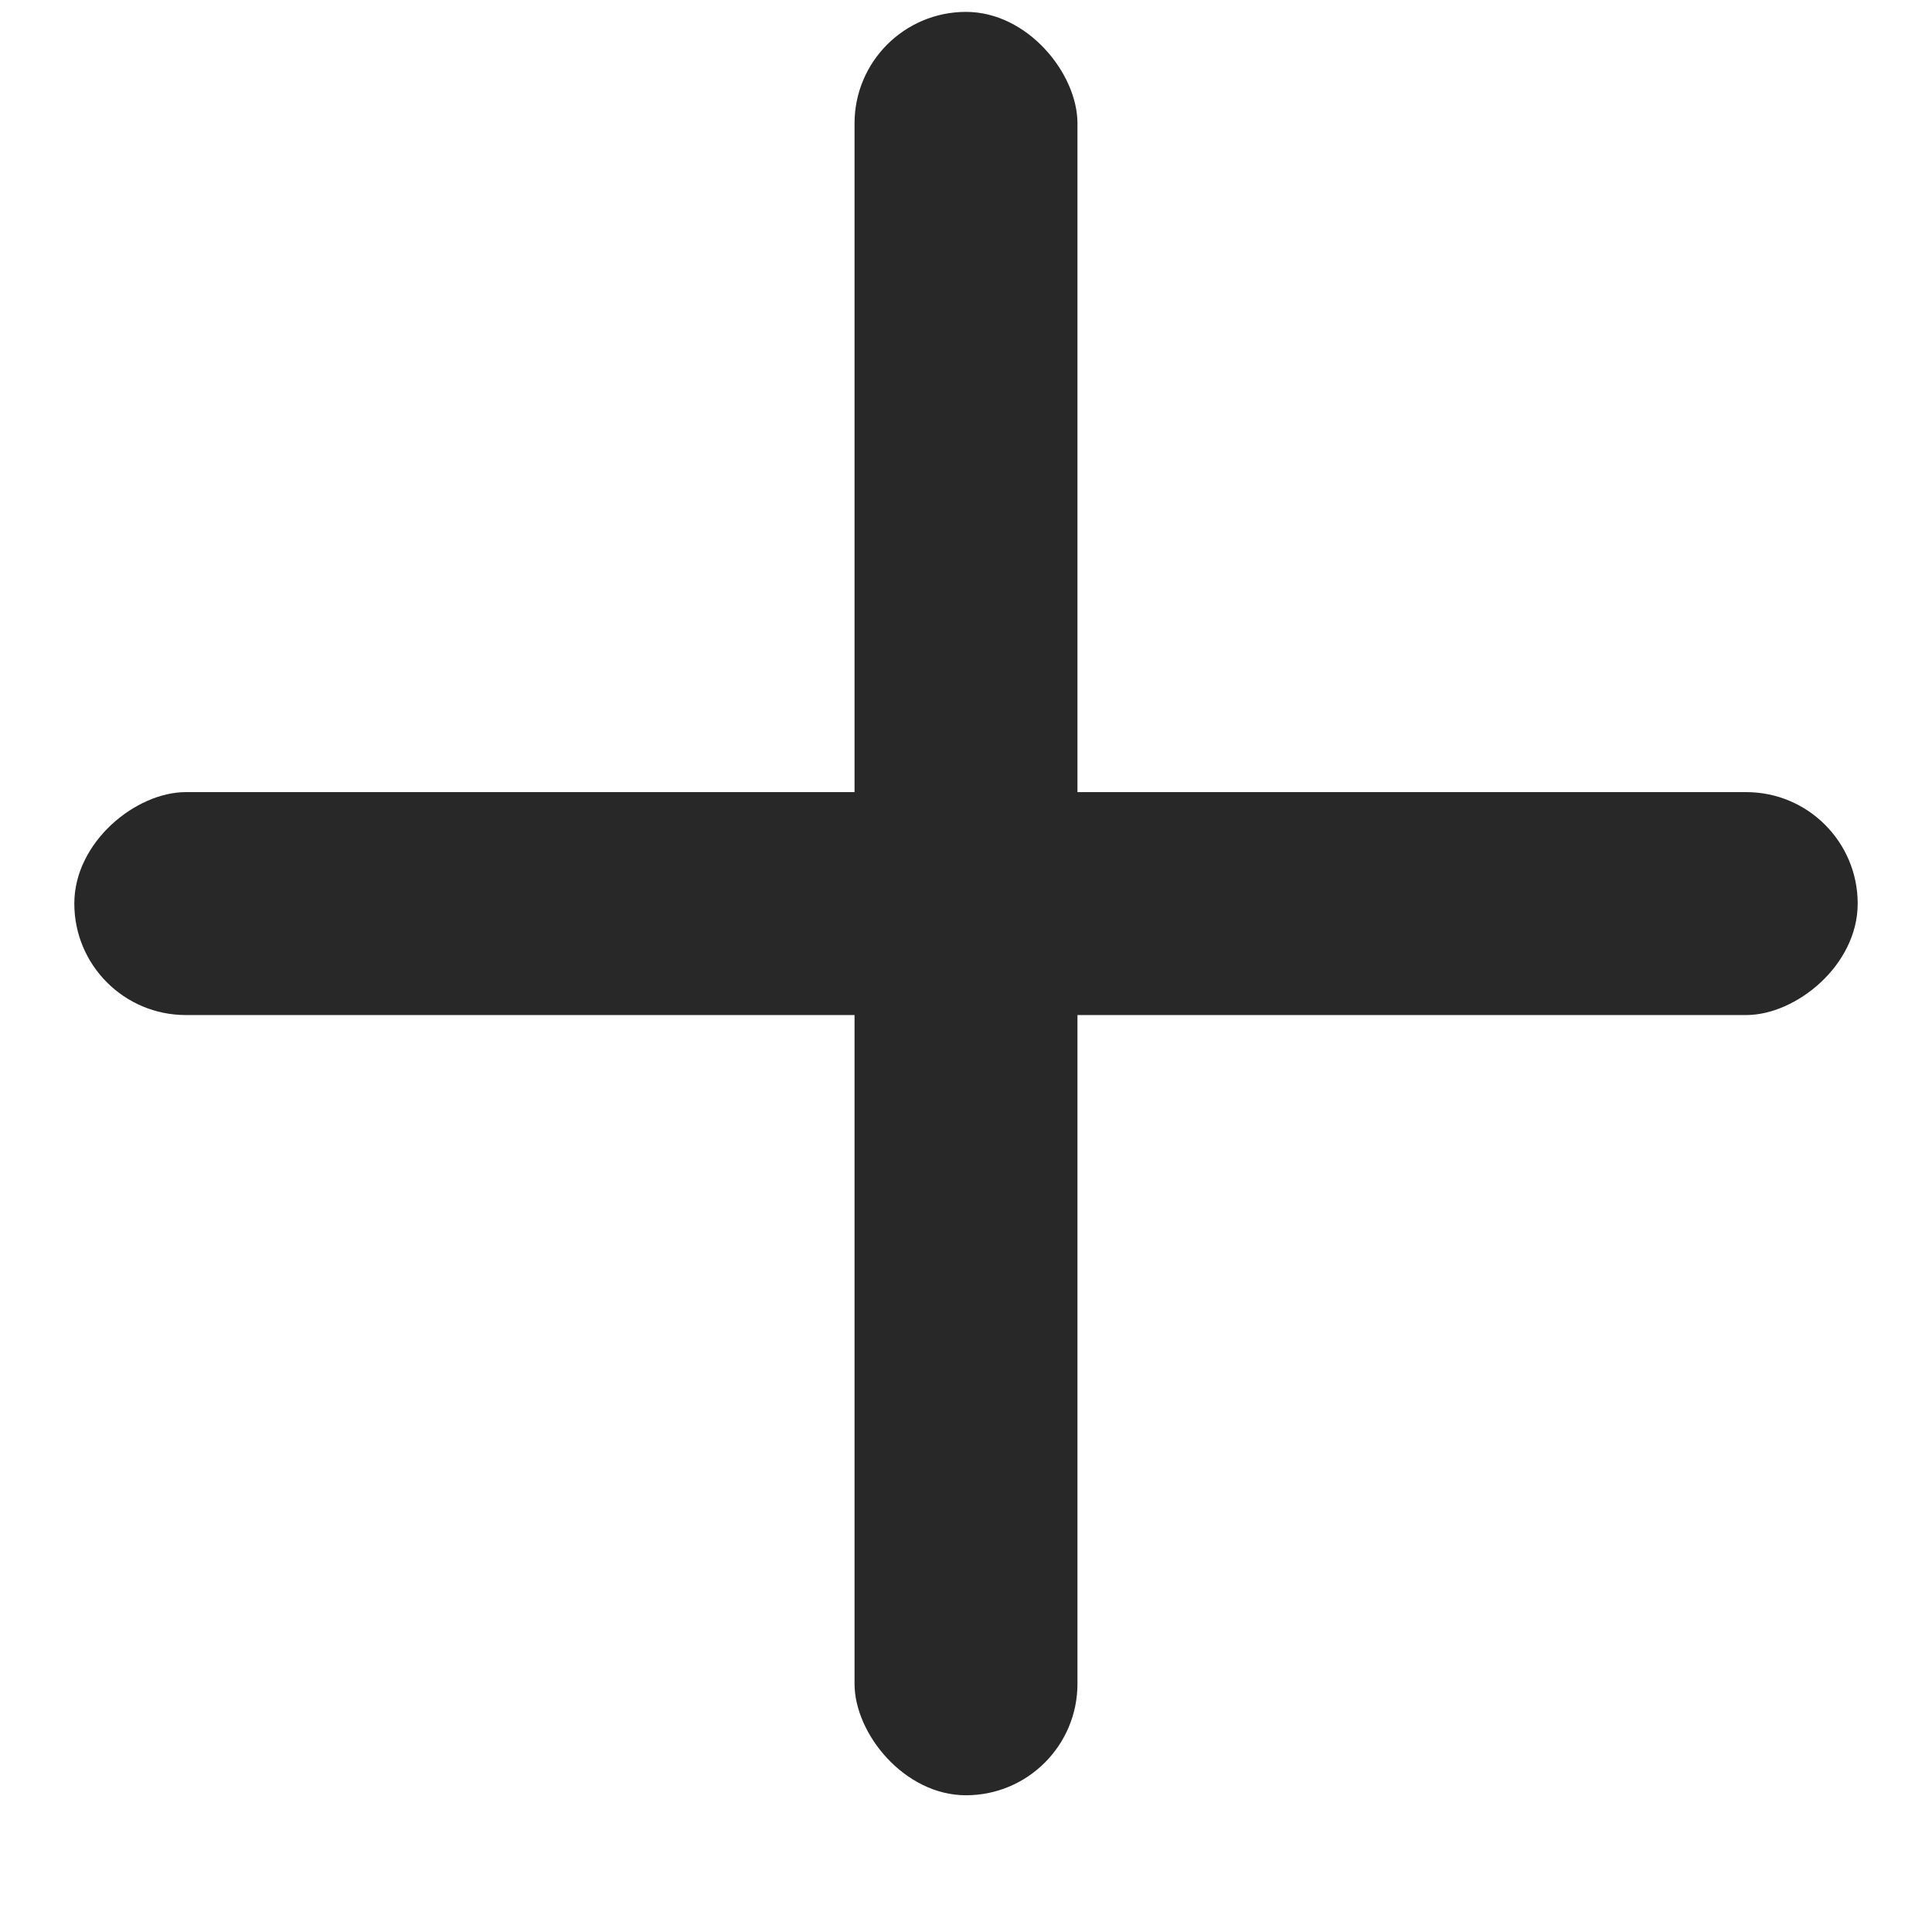
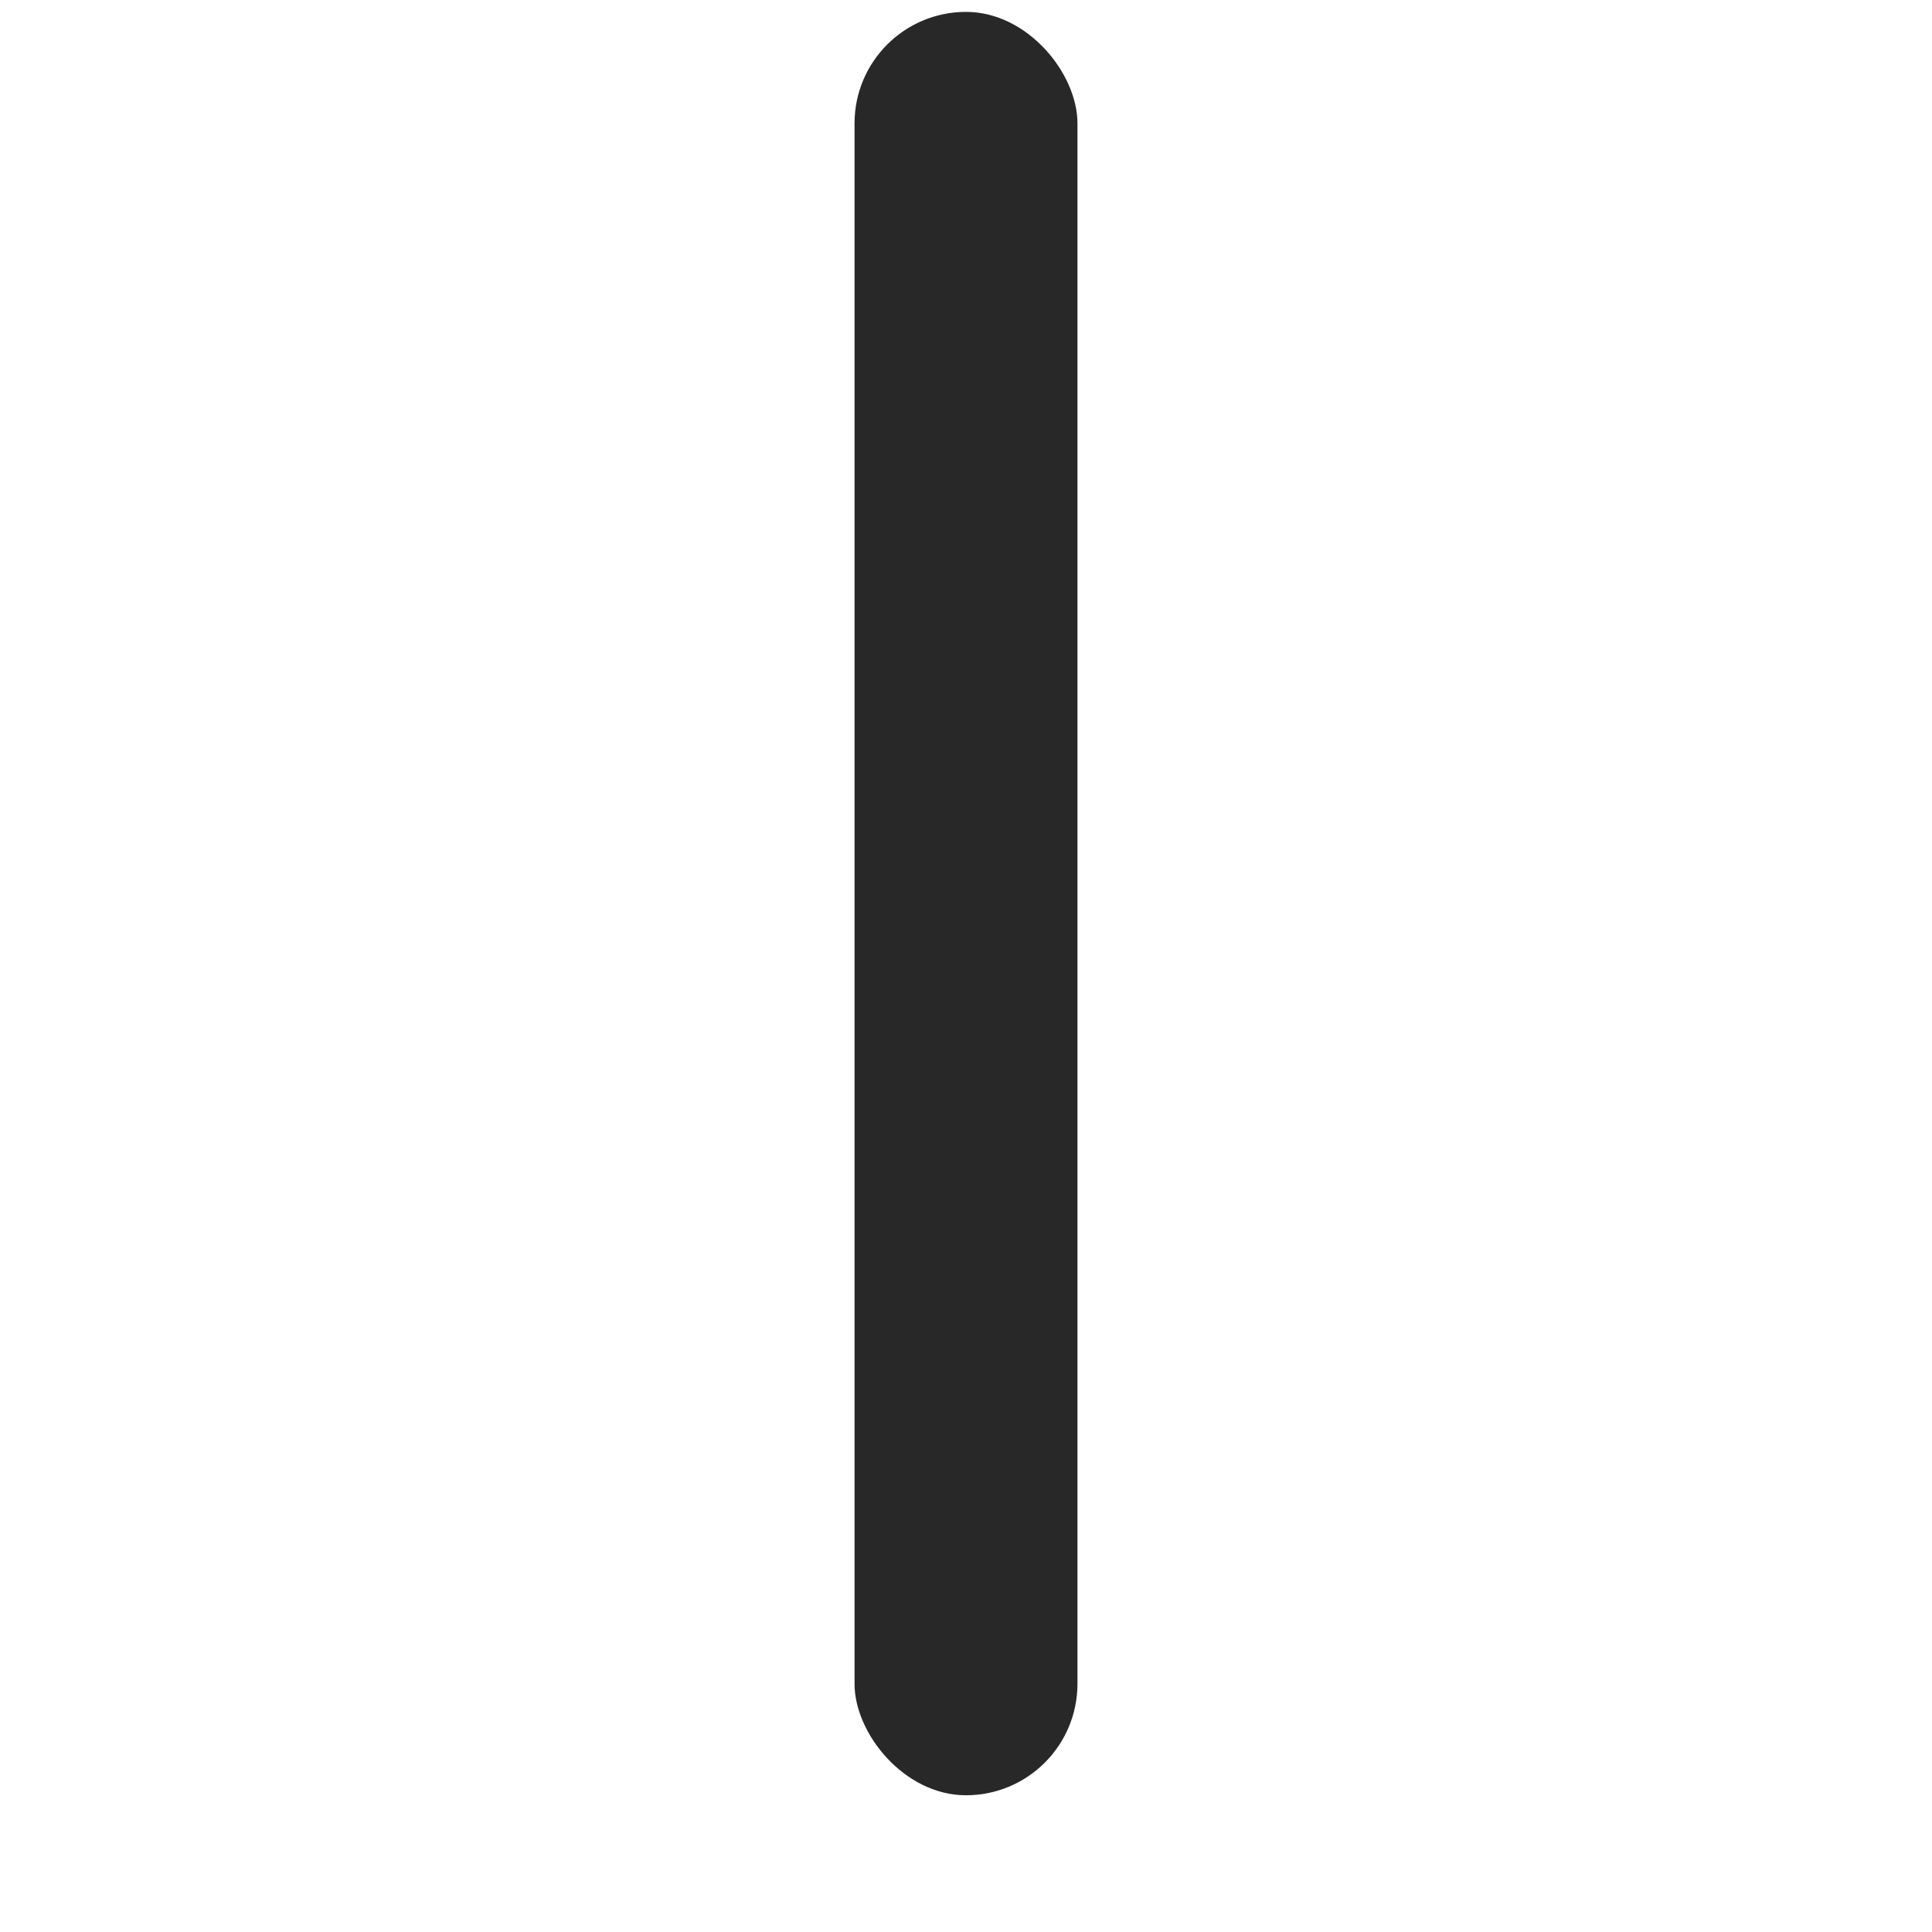
<svg xmlns="http://www.w3.org/2000/svg" width="13" height="13" viewBox="0 0 13 13" fill="none">
  <rect x="5.75" y="0.08" width="1.5" height="12" rx="0.75" fill="#282828" />
-   <rect x="12.5" y="5.33" width="1.5" height="12" rx="0.75" transform="rotate(90 12.5 5.33)" fill="#282828" />
</svg>